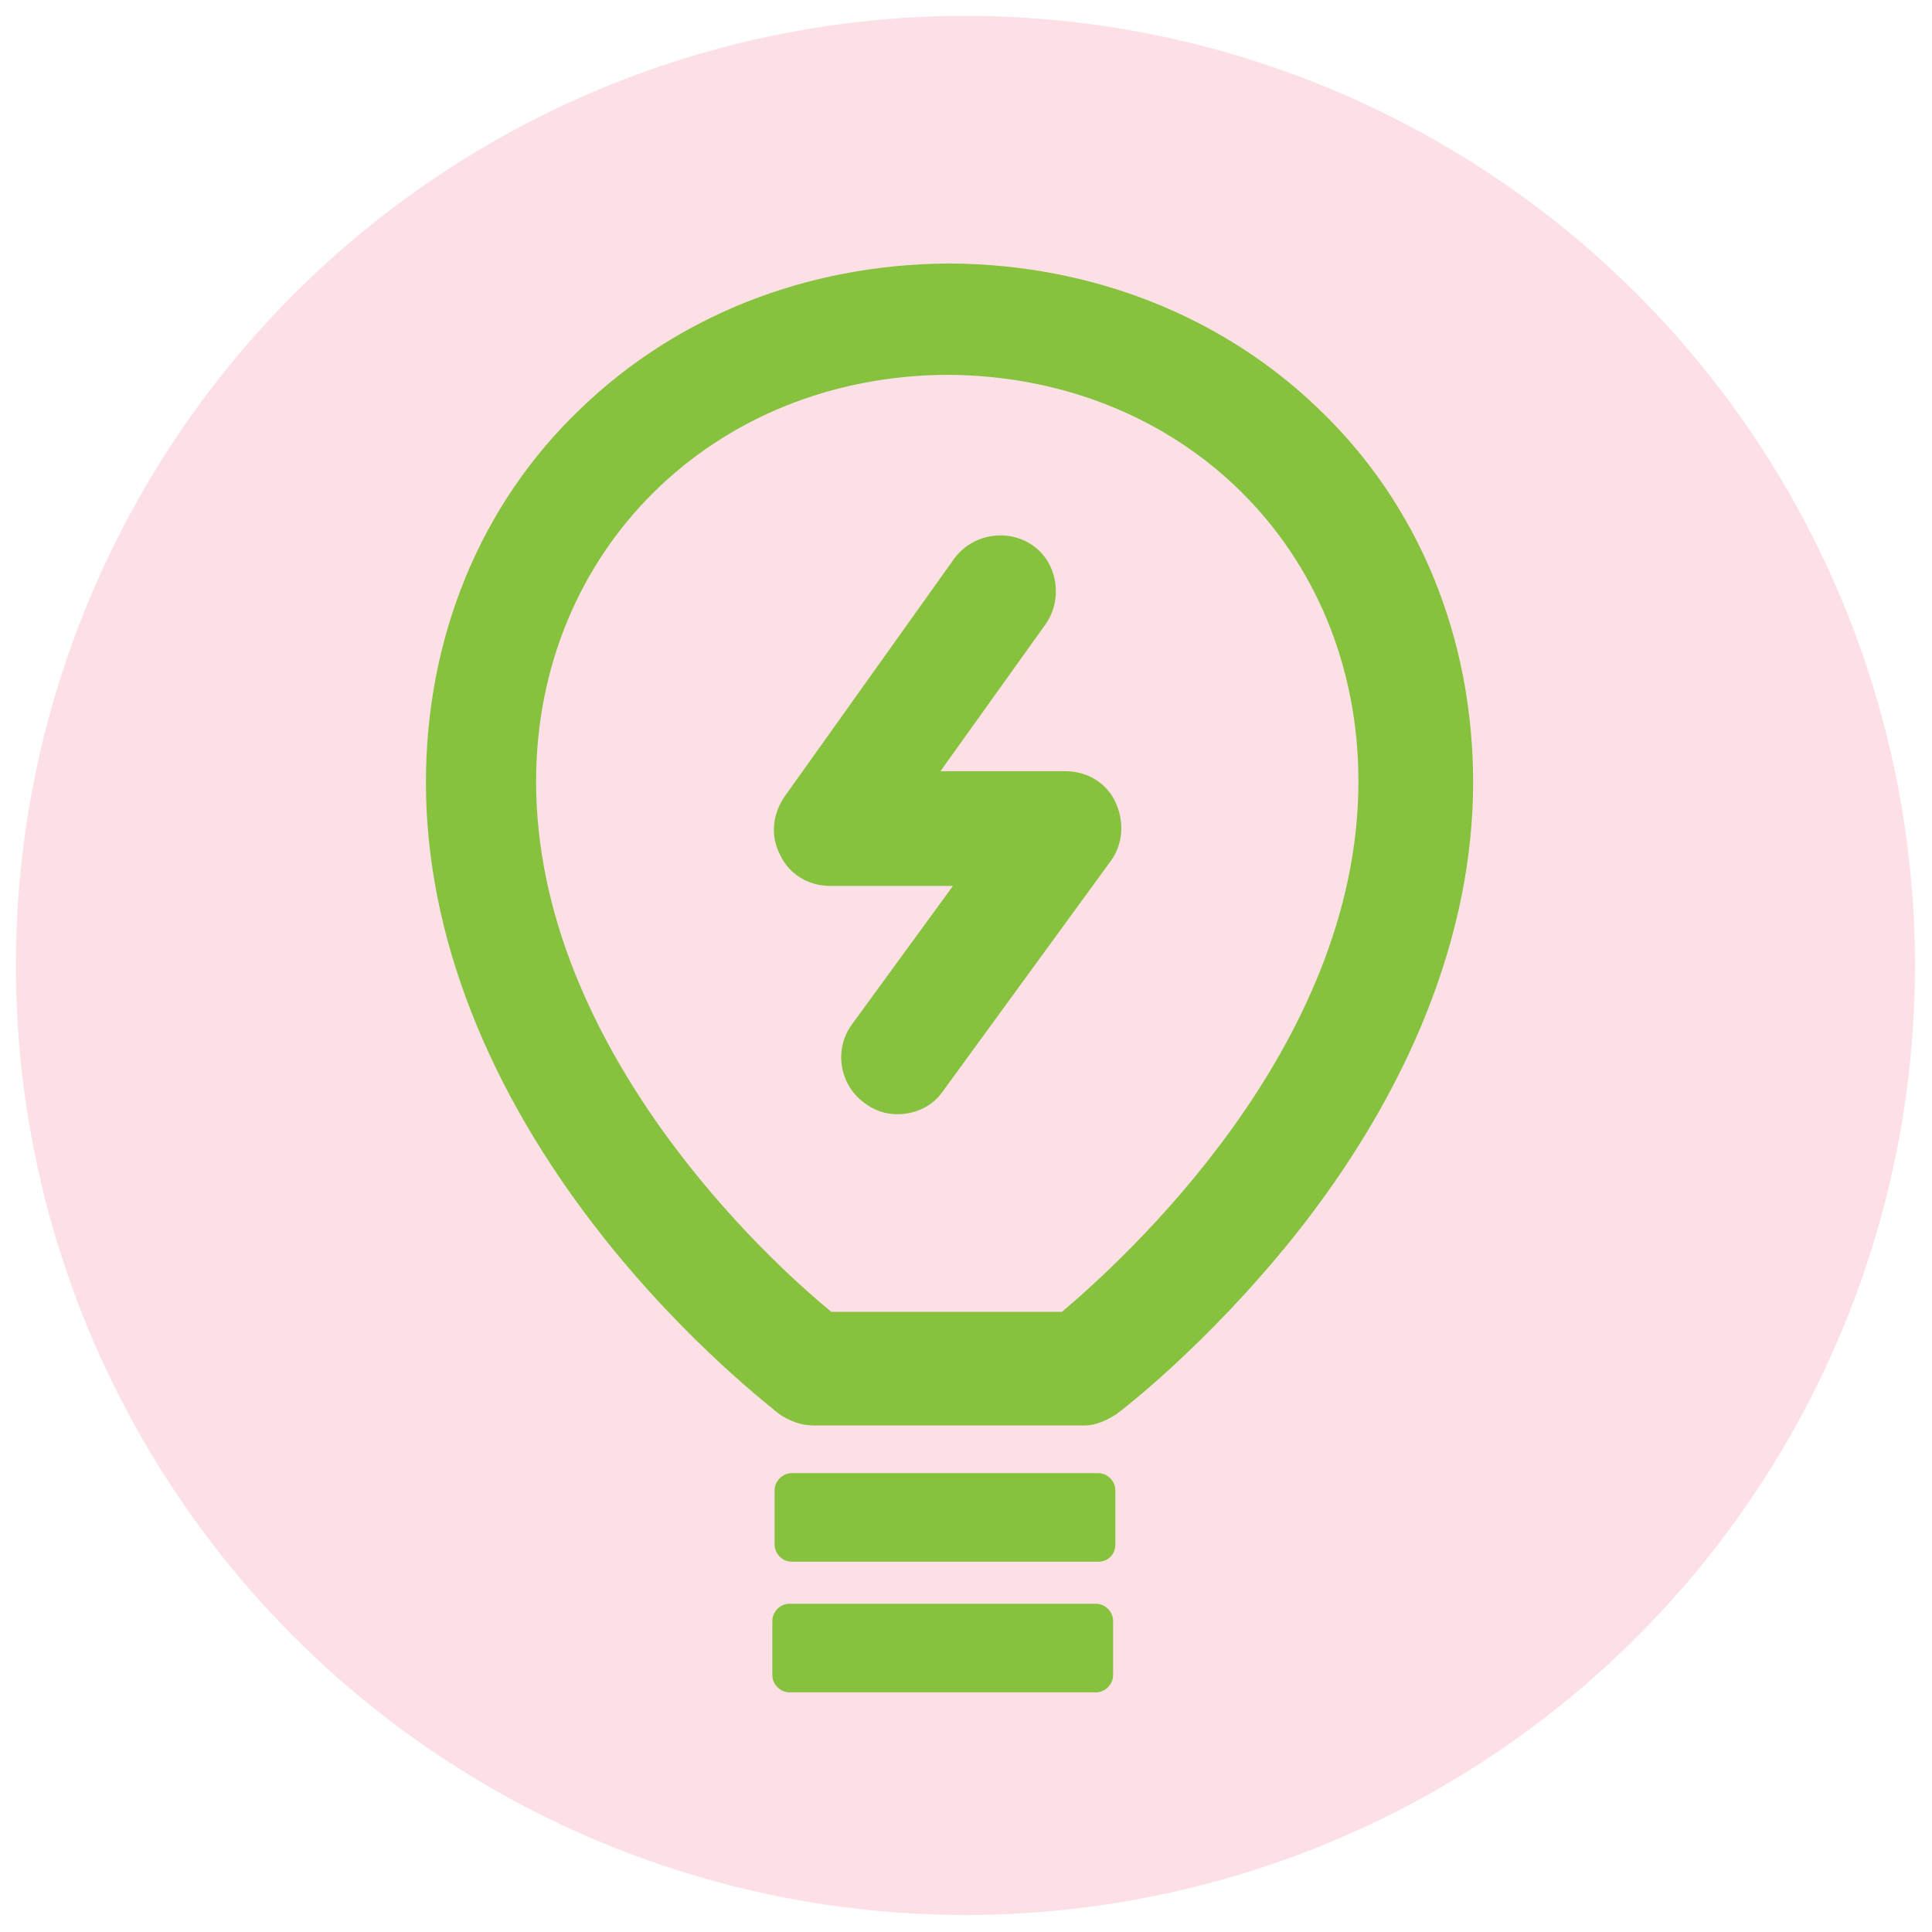
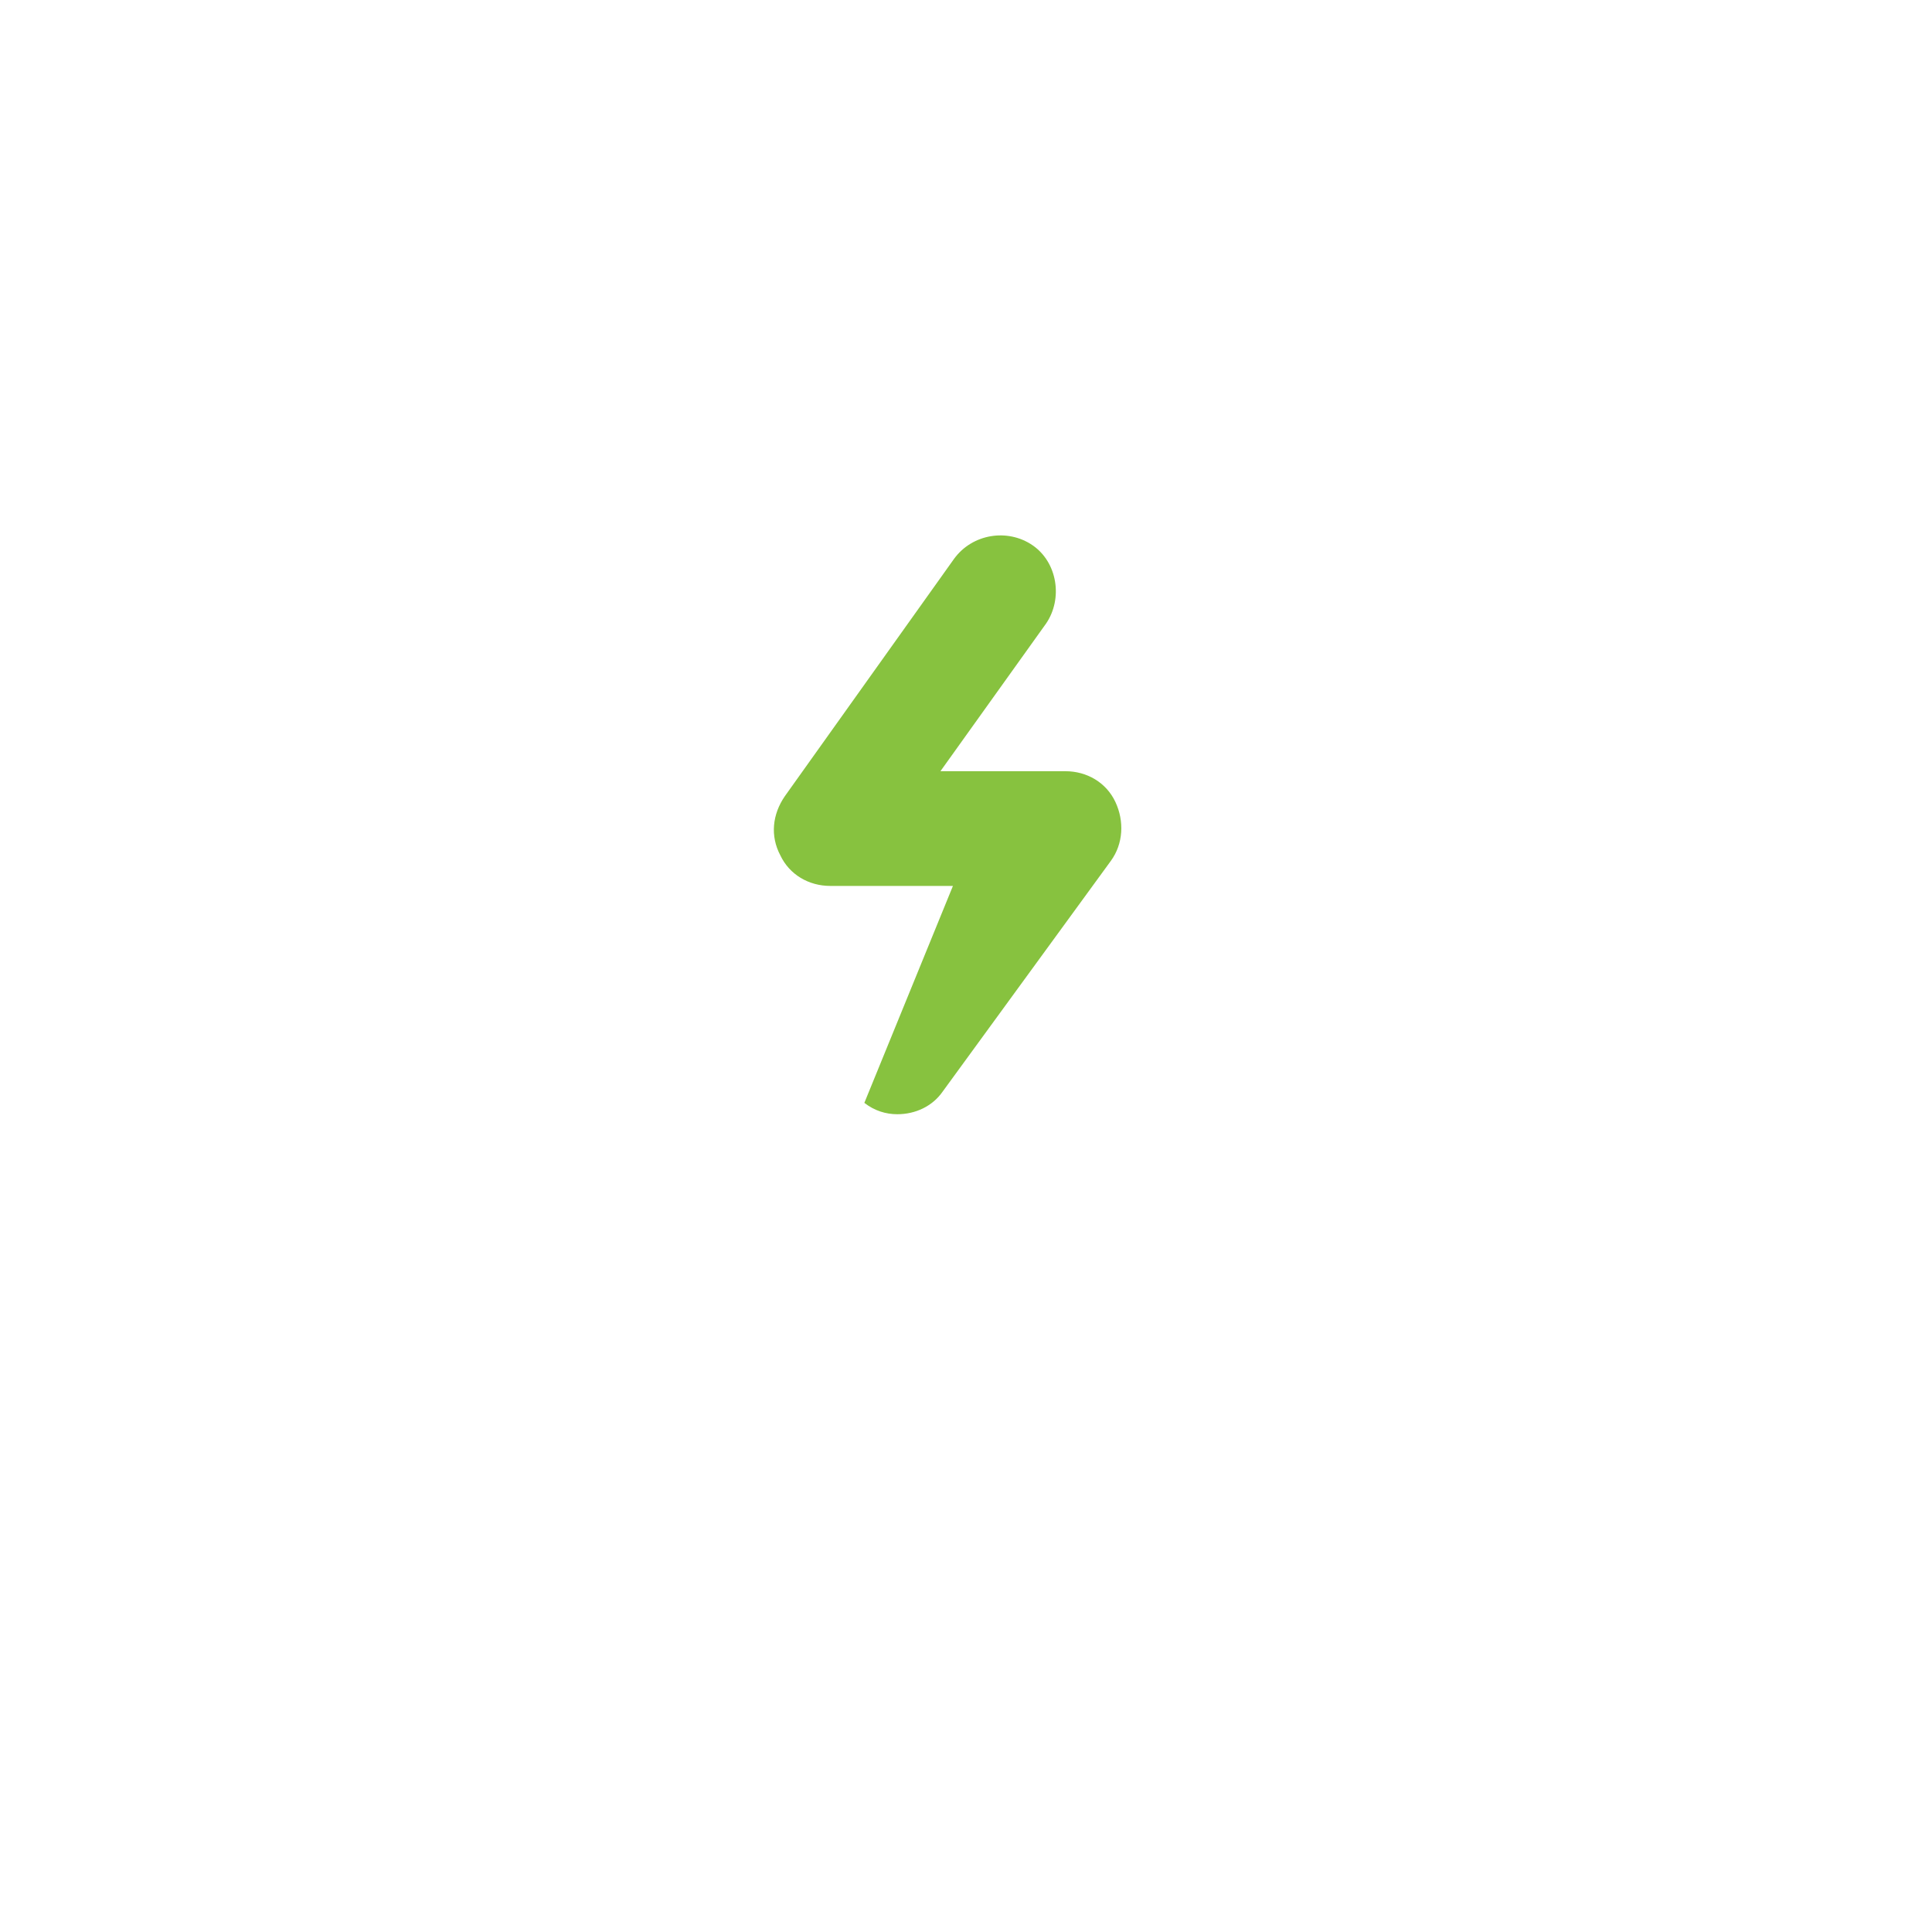
<svg xmlns="http://www.w3.org/2000/svg" version="1.1" id="Calque_1" x="0px" y="0px" viewBox="0 0 170.1 170.1" style="enable-background:new 0 0 170.1 170.1;" xml:space="preserve">
  <style type="text/css">
	.st0{fill:#FDE0E5;}
	.st1{fill:#87C23F;}
</style>
  <g>
-     <circle class="st0" cx="85" cy="85" r="83.6" />
-     <path class="st1" d="M98.3,124.5c0.3-0.2,7.9-6,15.6-15.6c10.3-12.9,15.8-26.8,15.8-40c0-12.8-4.8-24.5-13.6-32.9   c-8.5-8.2-20-12.7-32.3-12.8c0,0-0.1,0-0.1,0h-0.2c0,0-0.1,0-0.1,0c-12.4,0.1-23.8,4.6-32.3,12.8c-8.8,8.4-13.6,20.1-13.6,32.9   c0,13.3,5.4,27.1,15.6,40c7.6,9.6,15.2,15.3,15.5,15.6c0.9,0.6,1.9,1,3,1h23.9C96.4,125.5,97.4,125.1,98.3,124.5L98.3,124.5z    M47.2,68.8c0-20.3,15.6-35.7,36.2-35.8c20.7,0.1,36.2,15.4,36.2,35.8c0,23.5-20.8,42.2-26.1,46.7H73.2   C67.8,111.1,47.2,92.3,47.2,68.8L47.2,68.8z M96.7,137.5h-27c-0.8,0-1.5-0.7-1.5-1.5v-4.8c0-0.8,0.7-1.5,1.5-1.5h27   c0.8,0,1.5,0.7,1.5,1.5v4.8C98.2,136.9,97.5,137.5,96.7,137.5z M96.5,149h-27c-0.8,0-1.5-0.7-1.5-1.5v-4.8c0-0.8,0.7-1.5,1.5-1.5   h27c0.8,0,1.5,0.7,1.5,1.5v4.8C98,148.3,97.3,149,96.5,149z" />
-     <path class="st1" d="M79,98.1c-1,0-2-0.3-2.9-1c-2.2-1.6-2.7-4.7-1.1-6.9L83.9,78H73.1c-1.9,0-3.6-1-4.4-2.7   c-0.9-1.7-0.7-3.6,0.4-5.2l14.9-20.9c1.6-2.2,4.7-2.7,6.9-1.2s2.7,4.7,1.2,6.9l-9.3,13h11c1.9,0,3.6,1,4.4,2.7   c0.8,1.7,0.7,3.7-0.4,5.2L83,96.1C82.1,97.4,80.6,98.1,79,98.1L79,98.1z" />
+     <path class="st1" d="M79,98.1c-1,0-2-0.3-2.9-1L83.9,78H73.1c-1.9,0-3.6-1-4.4-2.7   c-0.9-1.7-0.7-3.6,0.4-5.2l14.9-20.9c1.6-2.2,4.7-2.7,6.9-1.2s2.7,4.7,1.2,6.9l-9.3,13h11c1.9,0,3.6,1,4.4,2.7   c0.8,1.7,0.7,3.7-0.4,5.2L83,96.1C82.1,97.4,80.6,98.1,79,98.1L79,98.1z" />
  </g>
</svg>